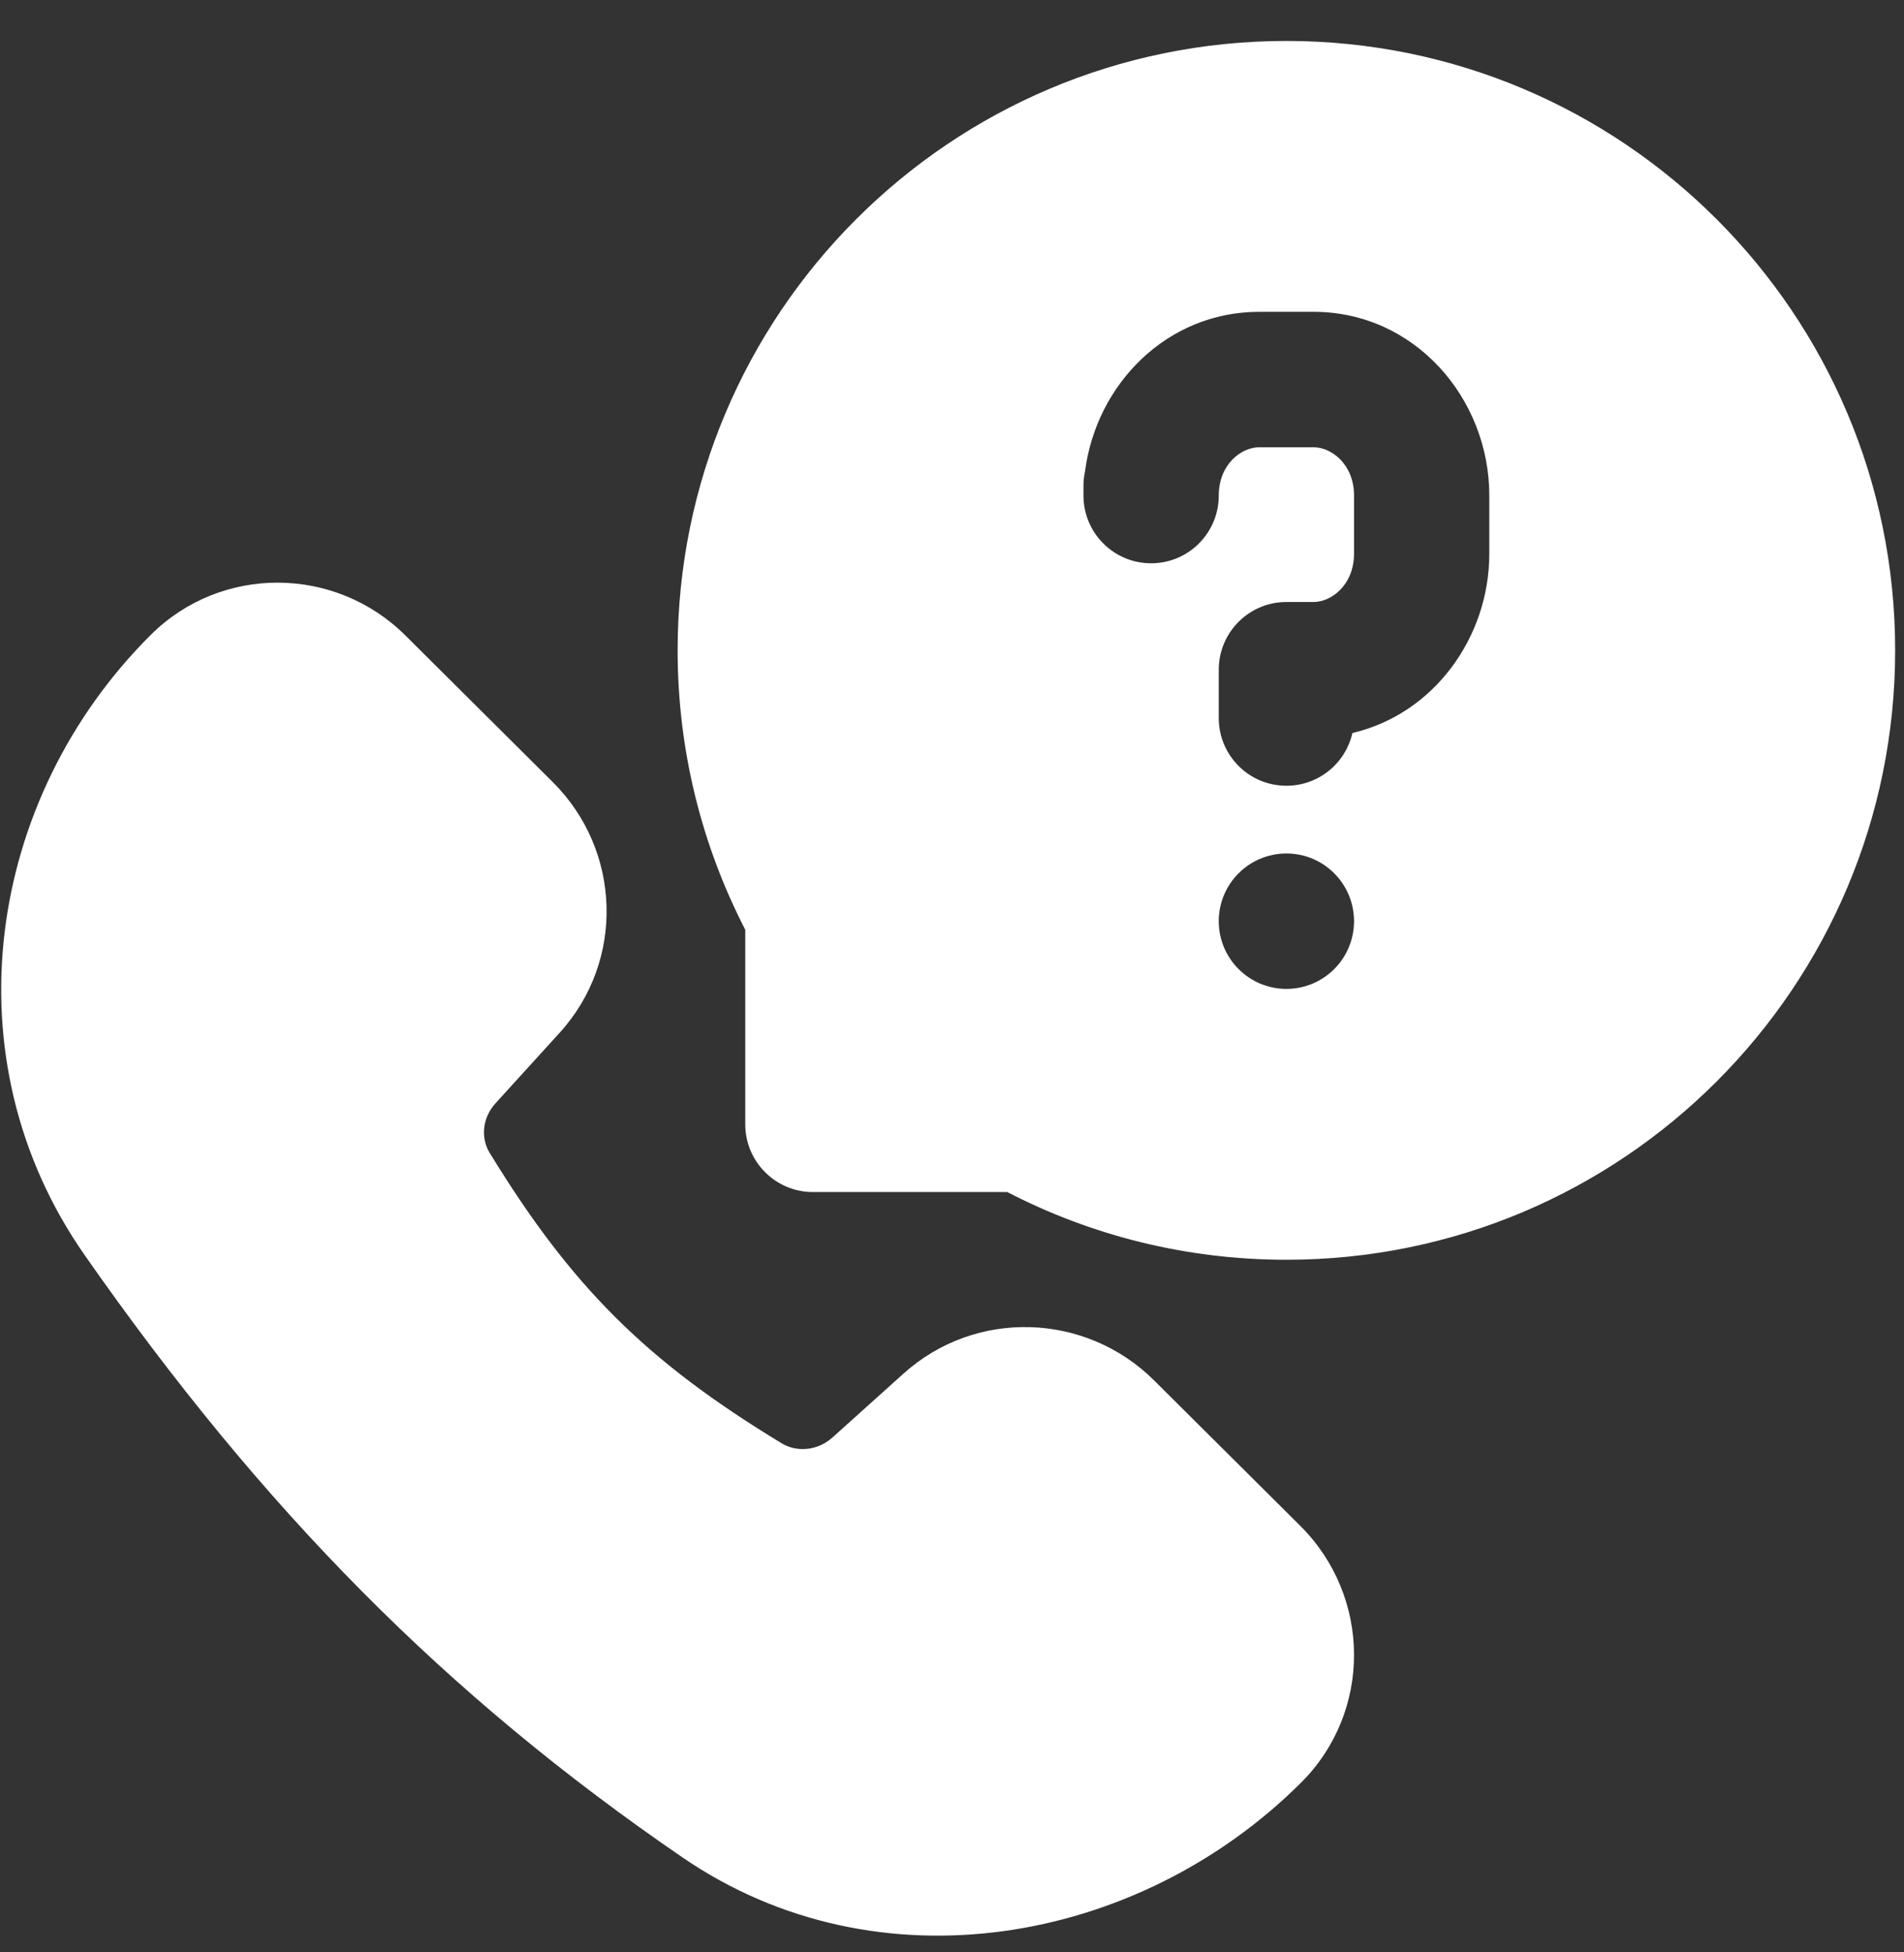
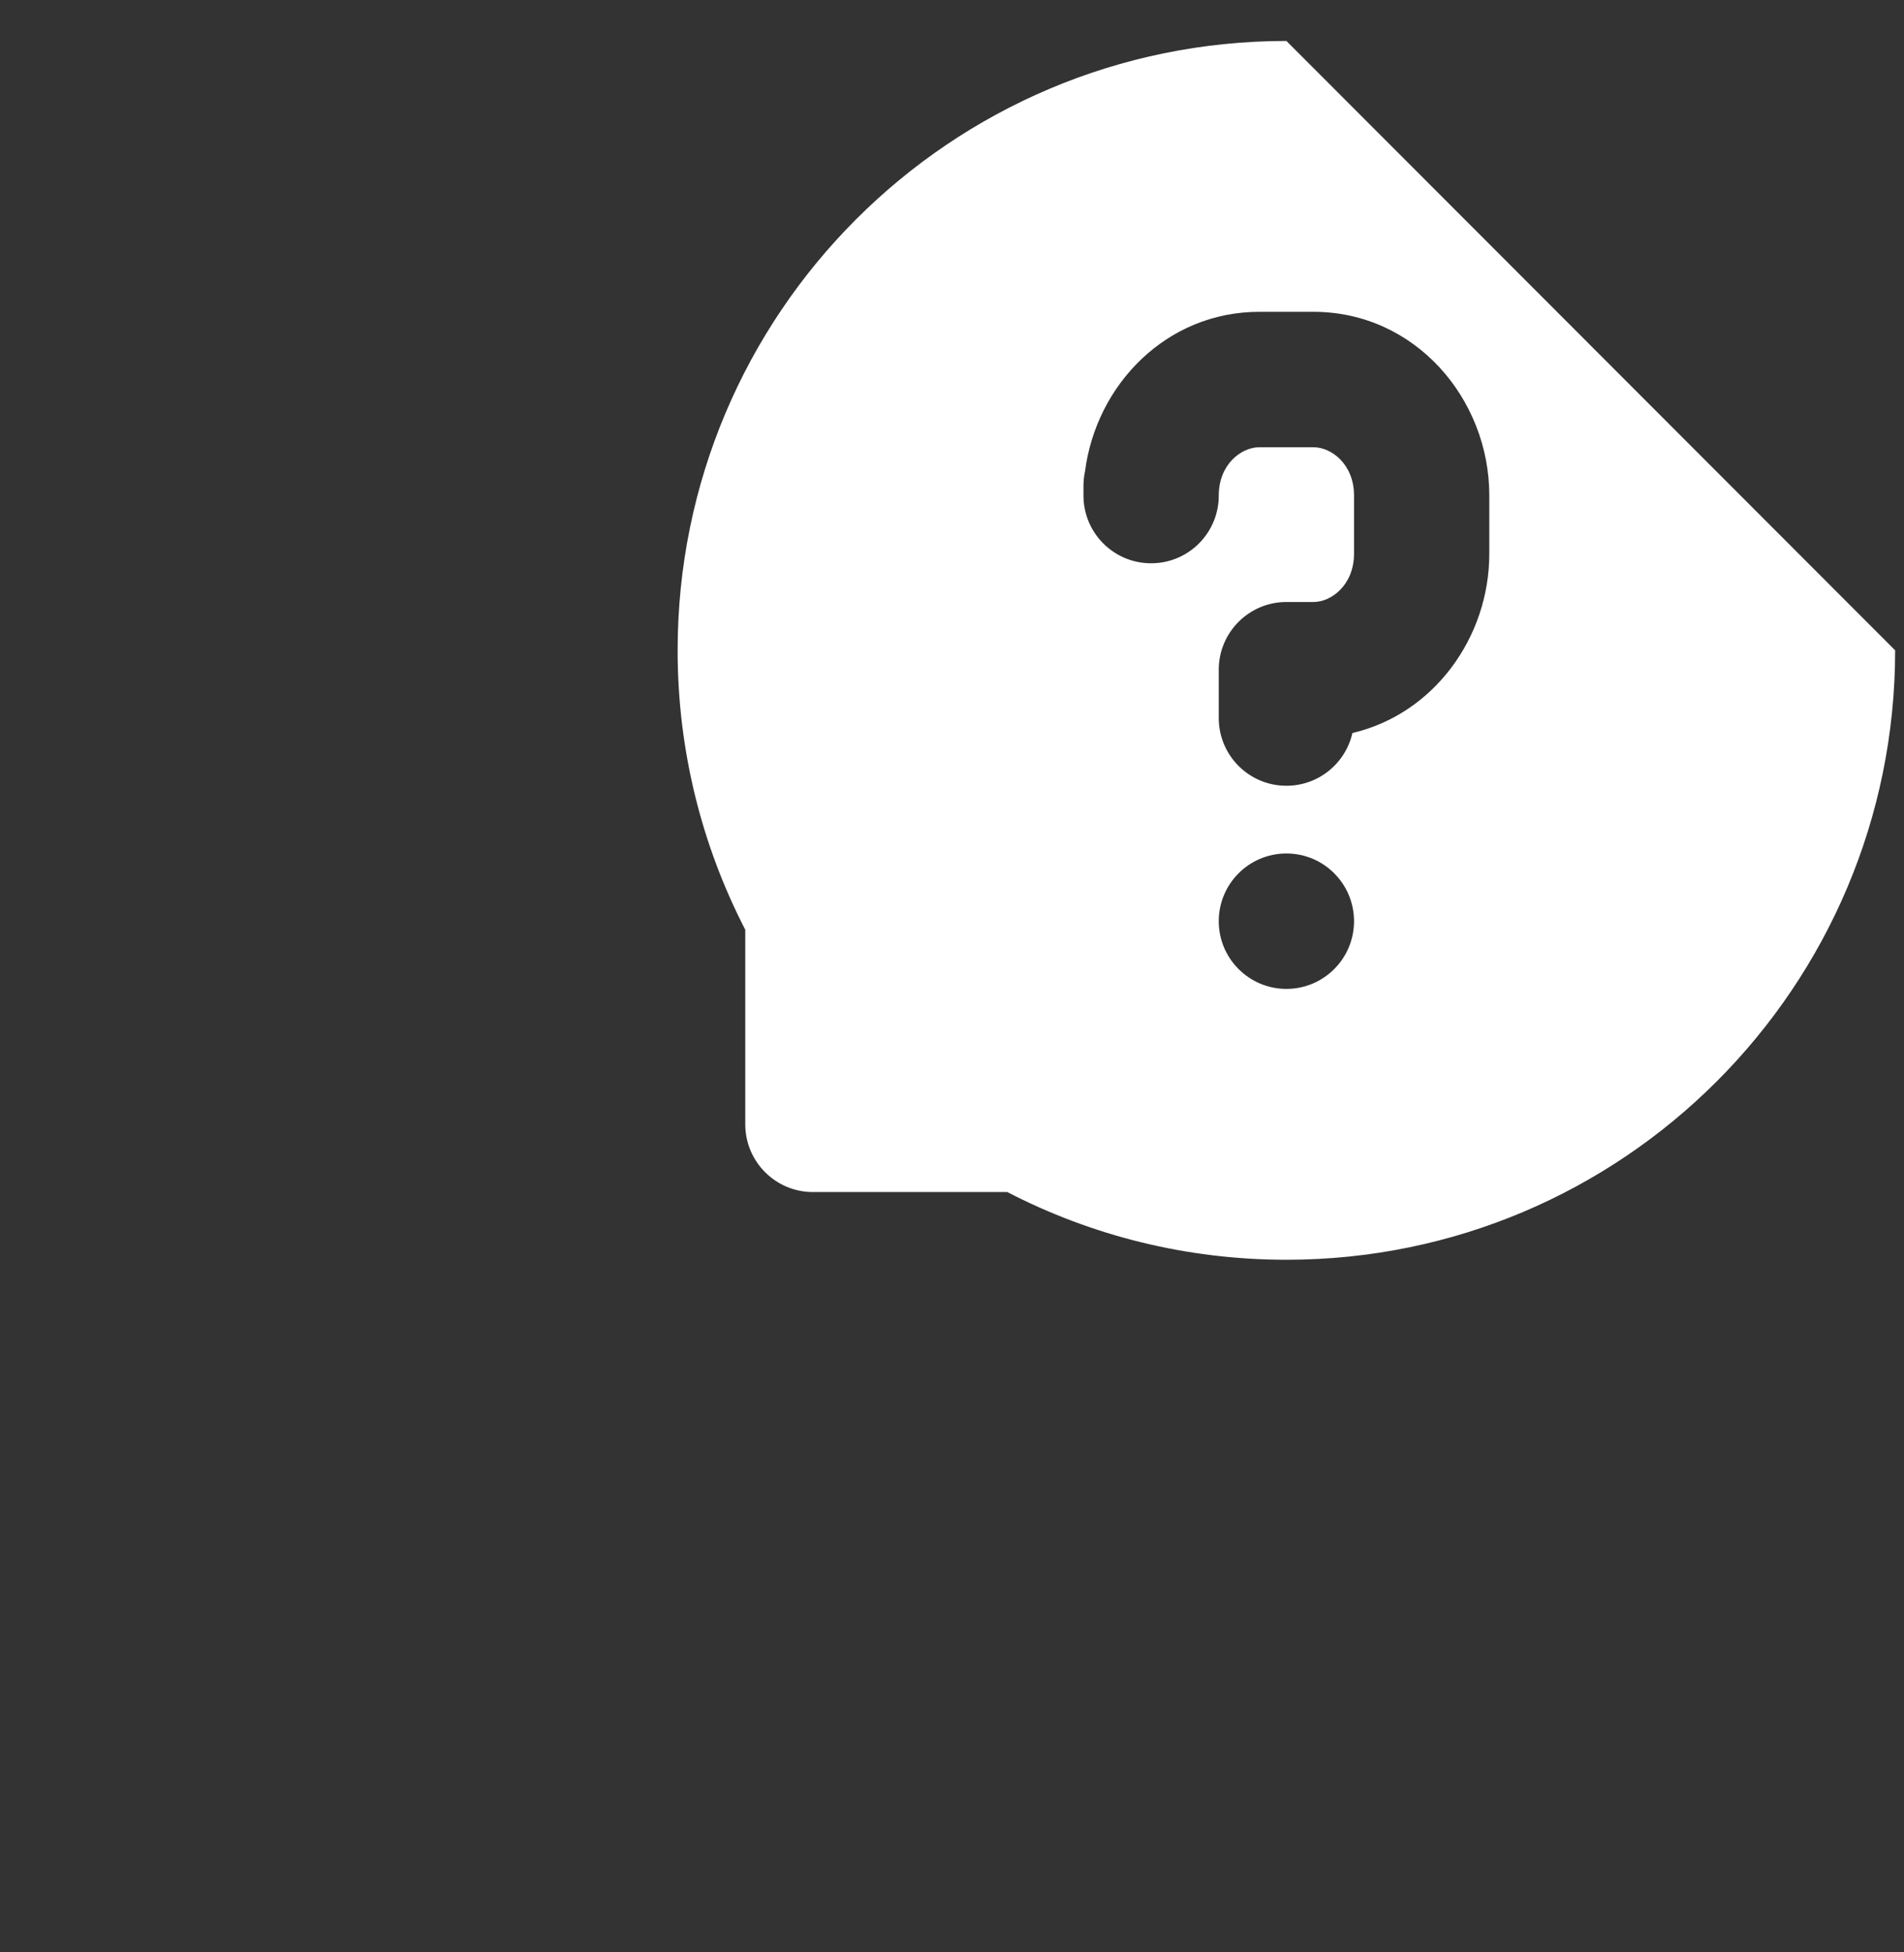
<svg xmlns="http://www.w3.org/2000/svg" width="40" height="41" viewBox="0 0 40 41" fill="none">
  <rect x="0" y="0" width="40" height="41" fill="#333333" stroke="none" />
-   <path fill-rule="evenodd" clip-rule="evenodd" d="M27.025 0.86C19.962 0.86 14.236 6.59 14.236 13.657C14.236 15.77 14.749 17.766 15.657 19.525V23.611C15.657 24.396 16.294 25.033 17.078 25.033H21.161C22.919 25.942 24.914 26.455 27.025 26.455C34.089 26.455 39.814 20.725 39.814 13.657C39.814 6.59 34.089 0.86 27.025 0.86ZM28.446 19.345C28.446 20.13 27.81 20.767 27.025 20.767C26.241 20.767 25.604 20.13 25.604 19.345C25.604 18.56 26.241 17.923 27.025 17.923C27.81 17.923 28.446 18.56 28.446 19.345ZM25.604 10.407C25.604 9.752 26.077 9.392 26.457 9.392H27.594C27.974 9.392 28.446 9.752 28.446 10.407V11.626C28.446 12.281 27.974 12.642 27.594 12.642H27.025C26.241 12.642 25.604 13.278 25.604 14.064V15.079C25.604 15.865 26.241 16.501 27.025 16.501C27.703 16.501 28.269 16.027 28.412 15.393C30.113 14.997 31.288 13.393 31.288 11.626V10.407C31.288 8.37 29.725 6.548 27.594 6.548H26.457C24.504 6.548 23.028 8.078 22.794 9.902C22.773 9.999 22.762 10.1 22.762 10.204V10.407C22.762 11.193 23.398 11.829 24.183 11.829C24.968 11.829 25.604 11.193 25.604 10.407Z" fill="white" />
-   <path d="M8.516 13.344C7.042 11.879 4.65 11.858 3.169 13.331C-0.282 16.763 -1.109 22.227 1.779 26.358C5.519 31.709 9.383 35.615 14.343 39.009C18.441 41.814 23.908 40.843 27.329 37.44C28.831 35.947 28.81 33.528 27.316 32.042L24.246 28.989C22.809 27.559 20.496 27.483 18.982 28.845L17.49 30.186C17.175 30.469 16.739 30.501 16.423 30.31C13.567 28.581 11.995 27.002 10.286 24.208C10.099 23.901 10.128 23.479 10.41 23.169L11.759 21.686C13.133 20.174 13.055 17.859 11.614 16.425L8.516 13.344Z" fill="white" />
+   <path fill-rule="evenodd" clip-rule="evenodd" d="M27.025 0.86C19.962 0.86 14.236 6.59 14.236 13.657C14.236 15.77 14.749 17.766 15.657 19.525V23.611C15.657 24.396 16.294 25.033 17.078 25.033H21.161C22.919 25.942 24.914 26.455 27.025 26.455C34.089 26.455 39.814 20.725 39.814 13.657ZM28.446 19.345C28.446 20.13 27.81 20.767 27.025 20.767C26.241 20.767 25.604 20.13 25.604 19.345C25.604 18.56 26.241 17.923 27.025 17.923C27.81 17.923 28.446 18.56 28.446 19.345ZM25.604 10.407C25.604 9.752 26.077 9.392 26.457 9.392H27.594C27.974 9.392 28.446 9.752 28.446 10.407V11.626C28.446 12.281 27.974 12.642 27.594 12.642H27.025C26.241 12.642 25.604 13.278 25.604 14.064V15.079C25.604 15.865 26.241 16.501 27.025 16.501C27.703 16.501 28.269 16.027 28.412 15.393C30.113 14.997 31.288 13.393 31.288 11.626V10.407C31.288 8.37 29.725 6.548 27.594 6.548H26.457C24.504 6.548 23.028 8.078 22.794 9.902C22.773 9.999 22.762 10.1 22.762 10.204V10.407C22.762 11.193 23.398 11.829 24.183 11.829C24.968 11.829 25.604 11.193 25.604 10.407Z" fill="white" />
</svg>